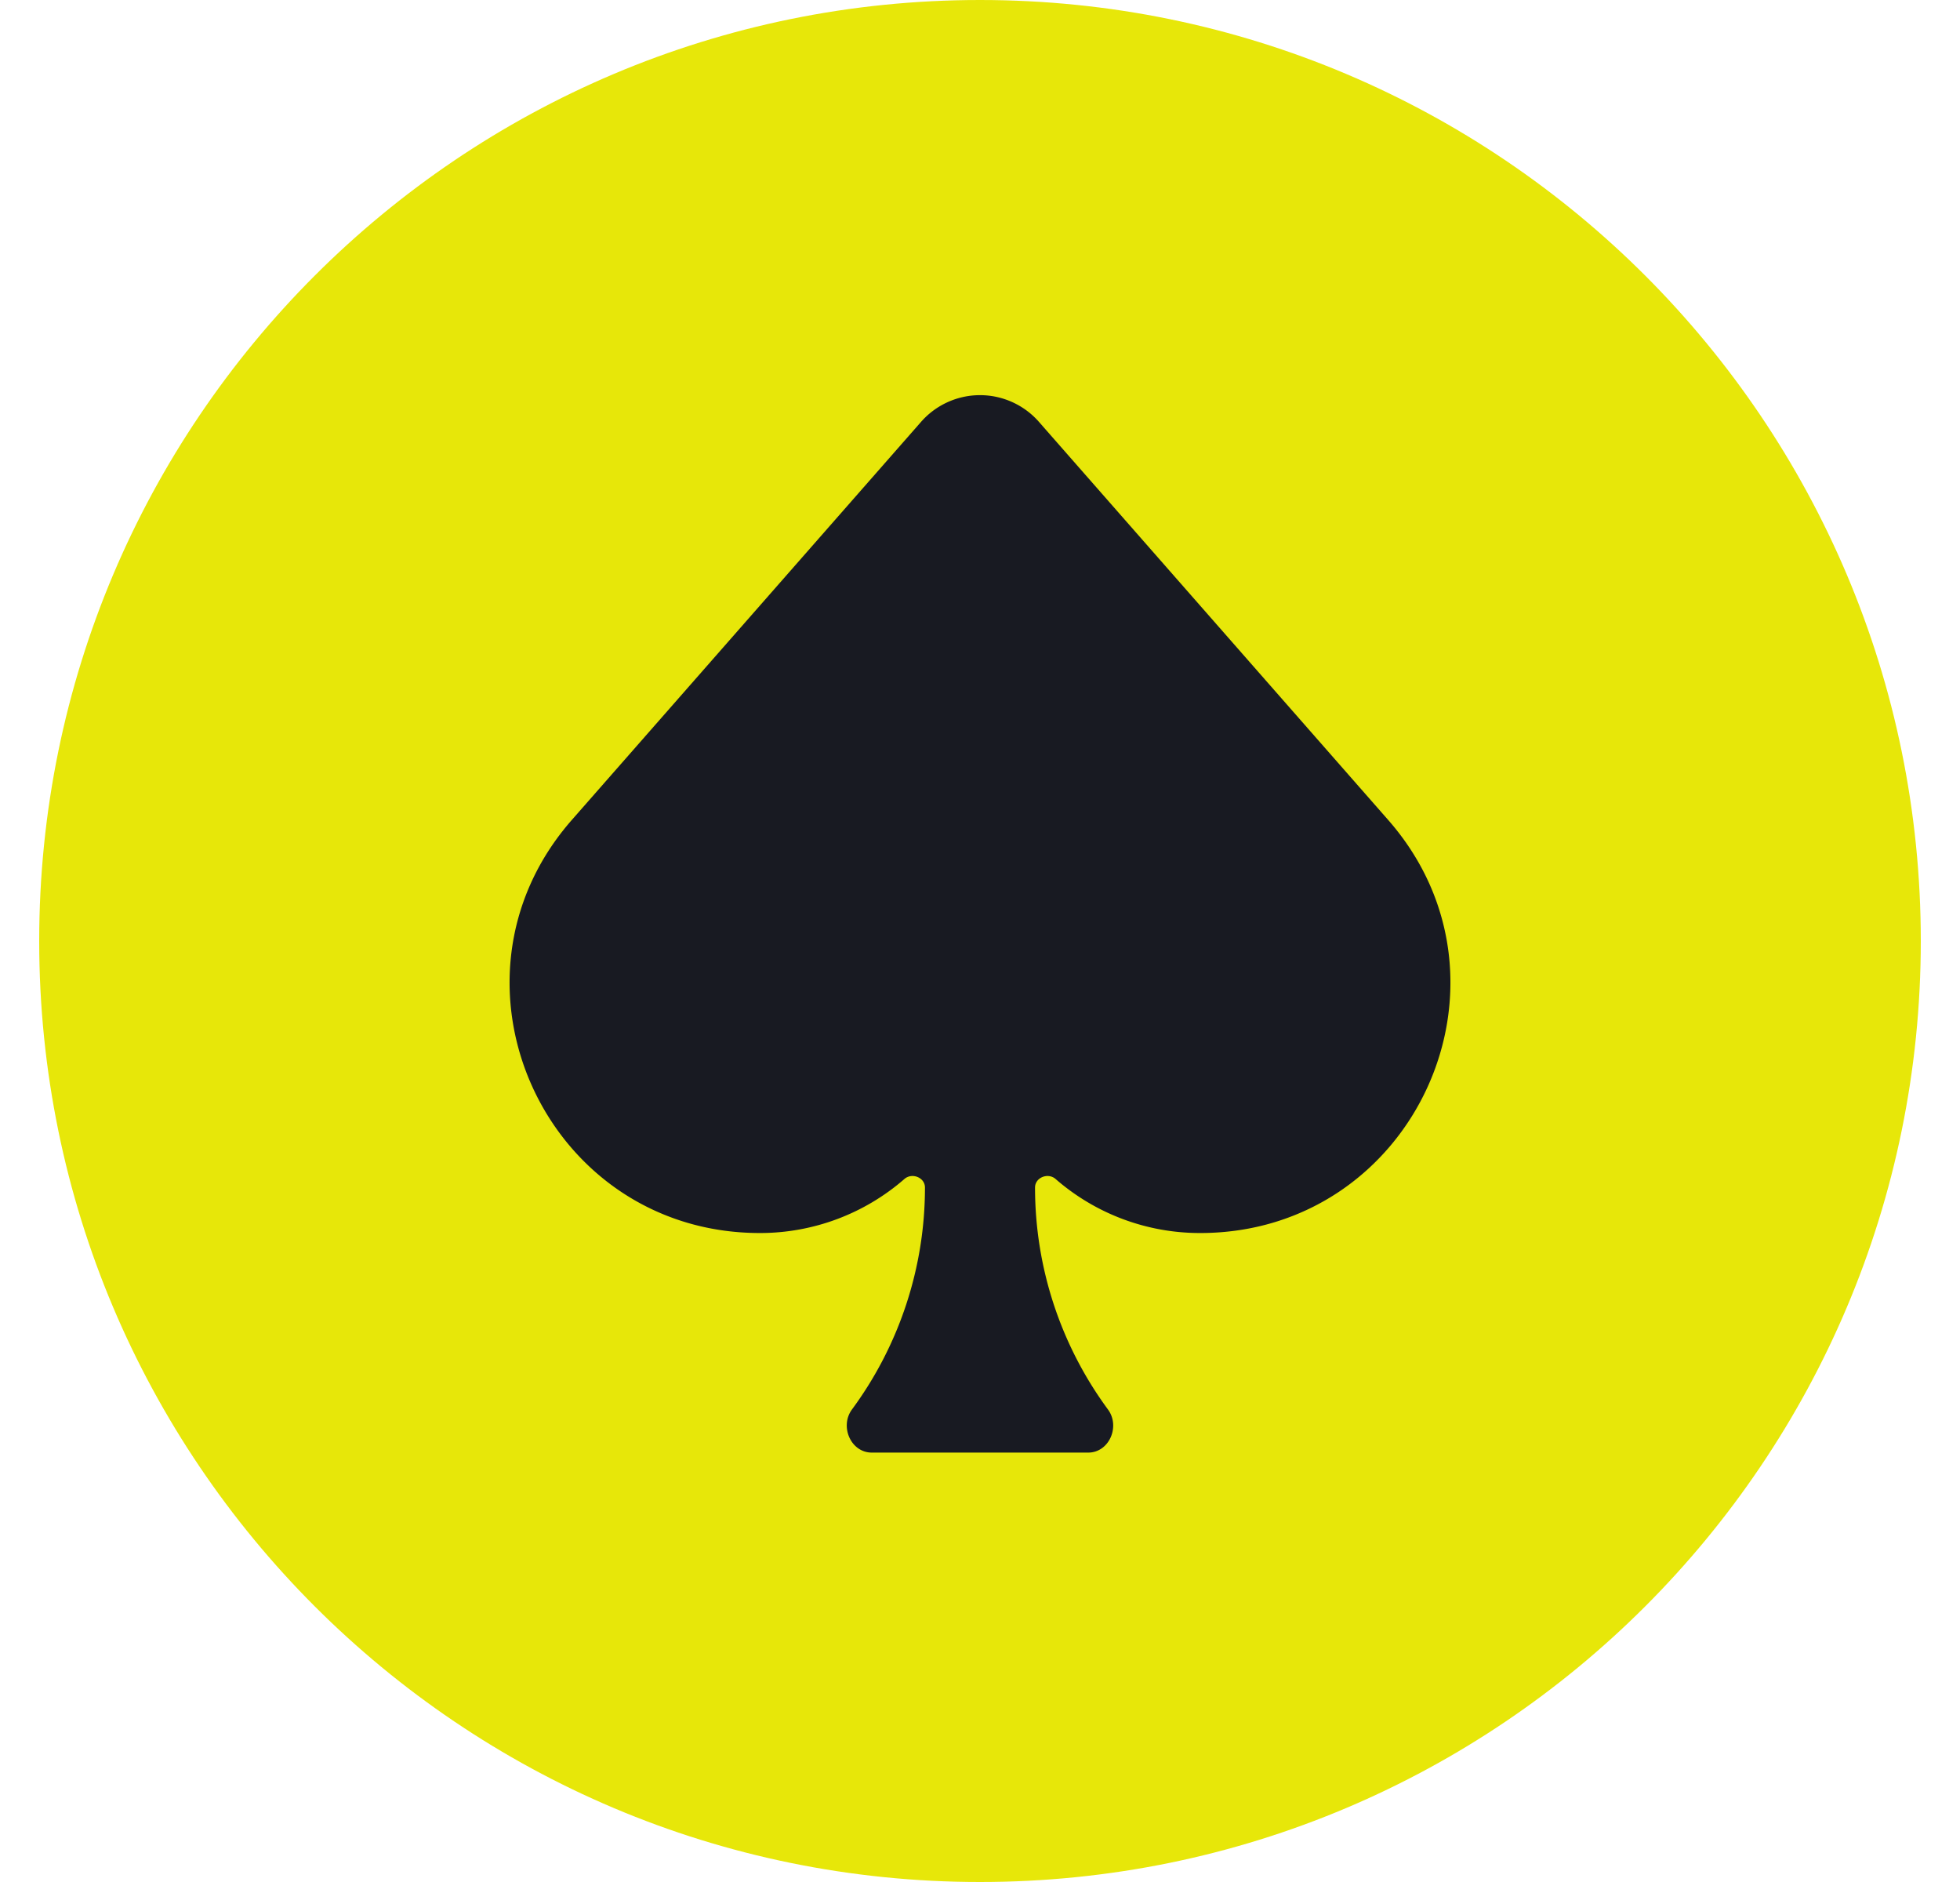
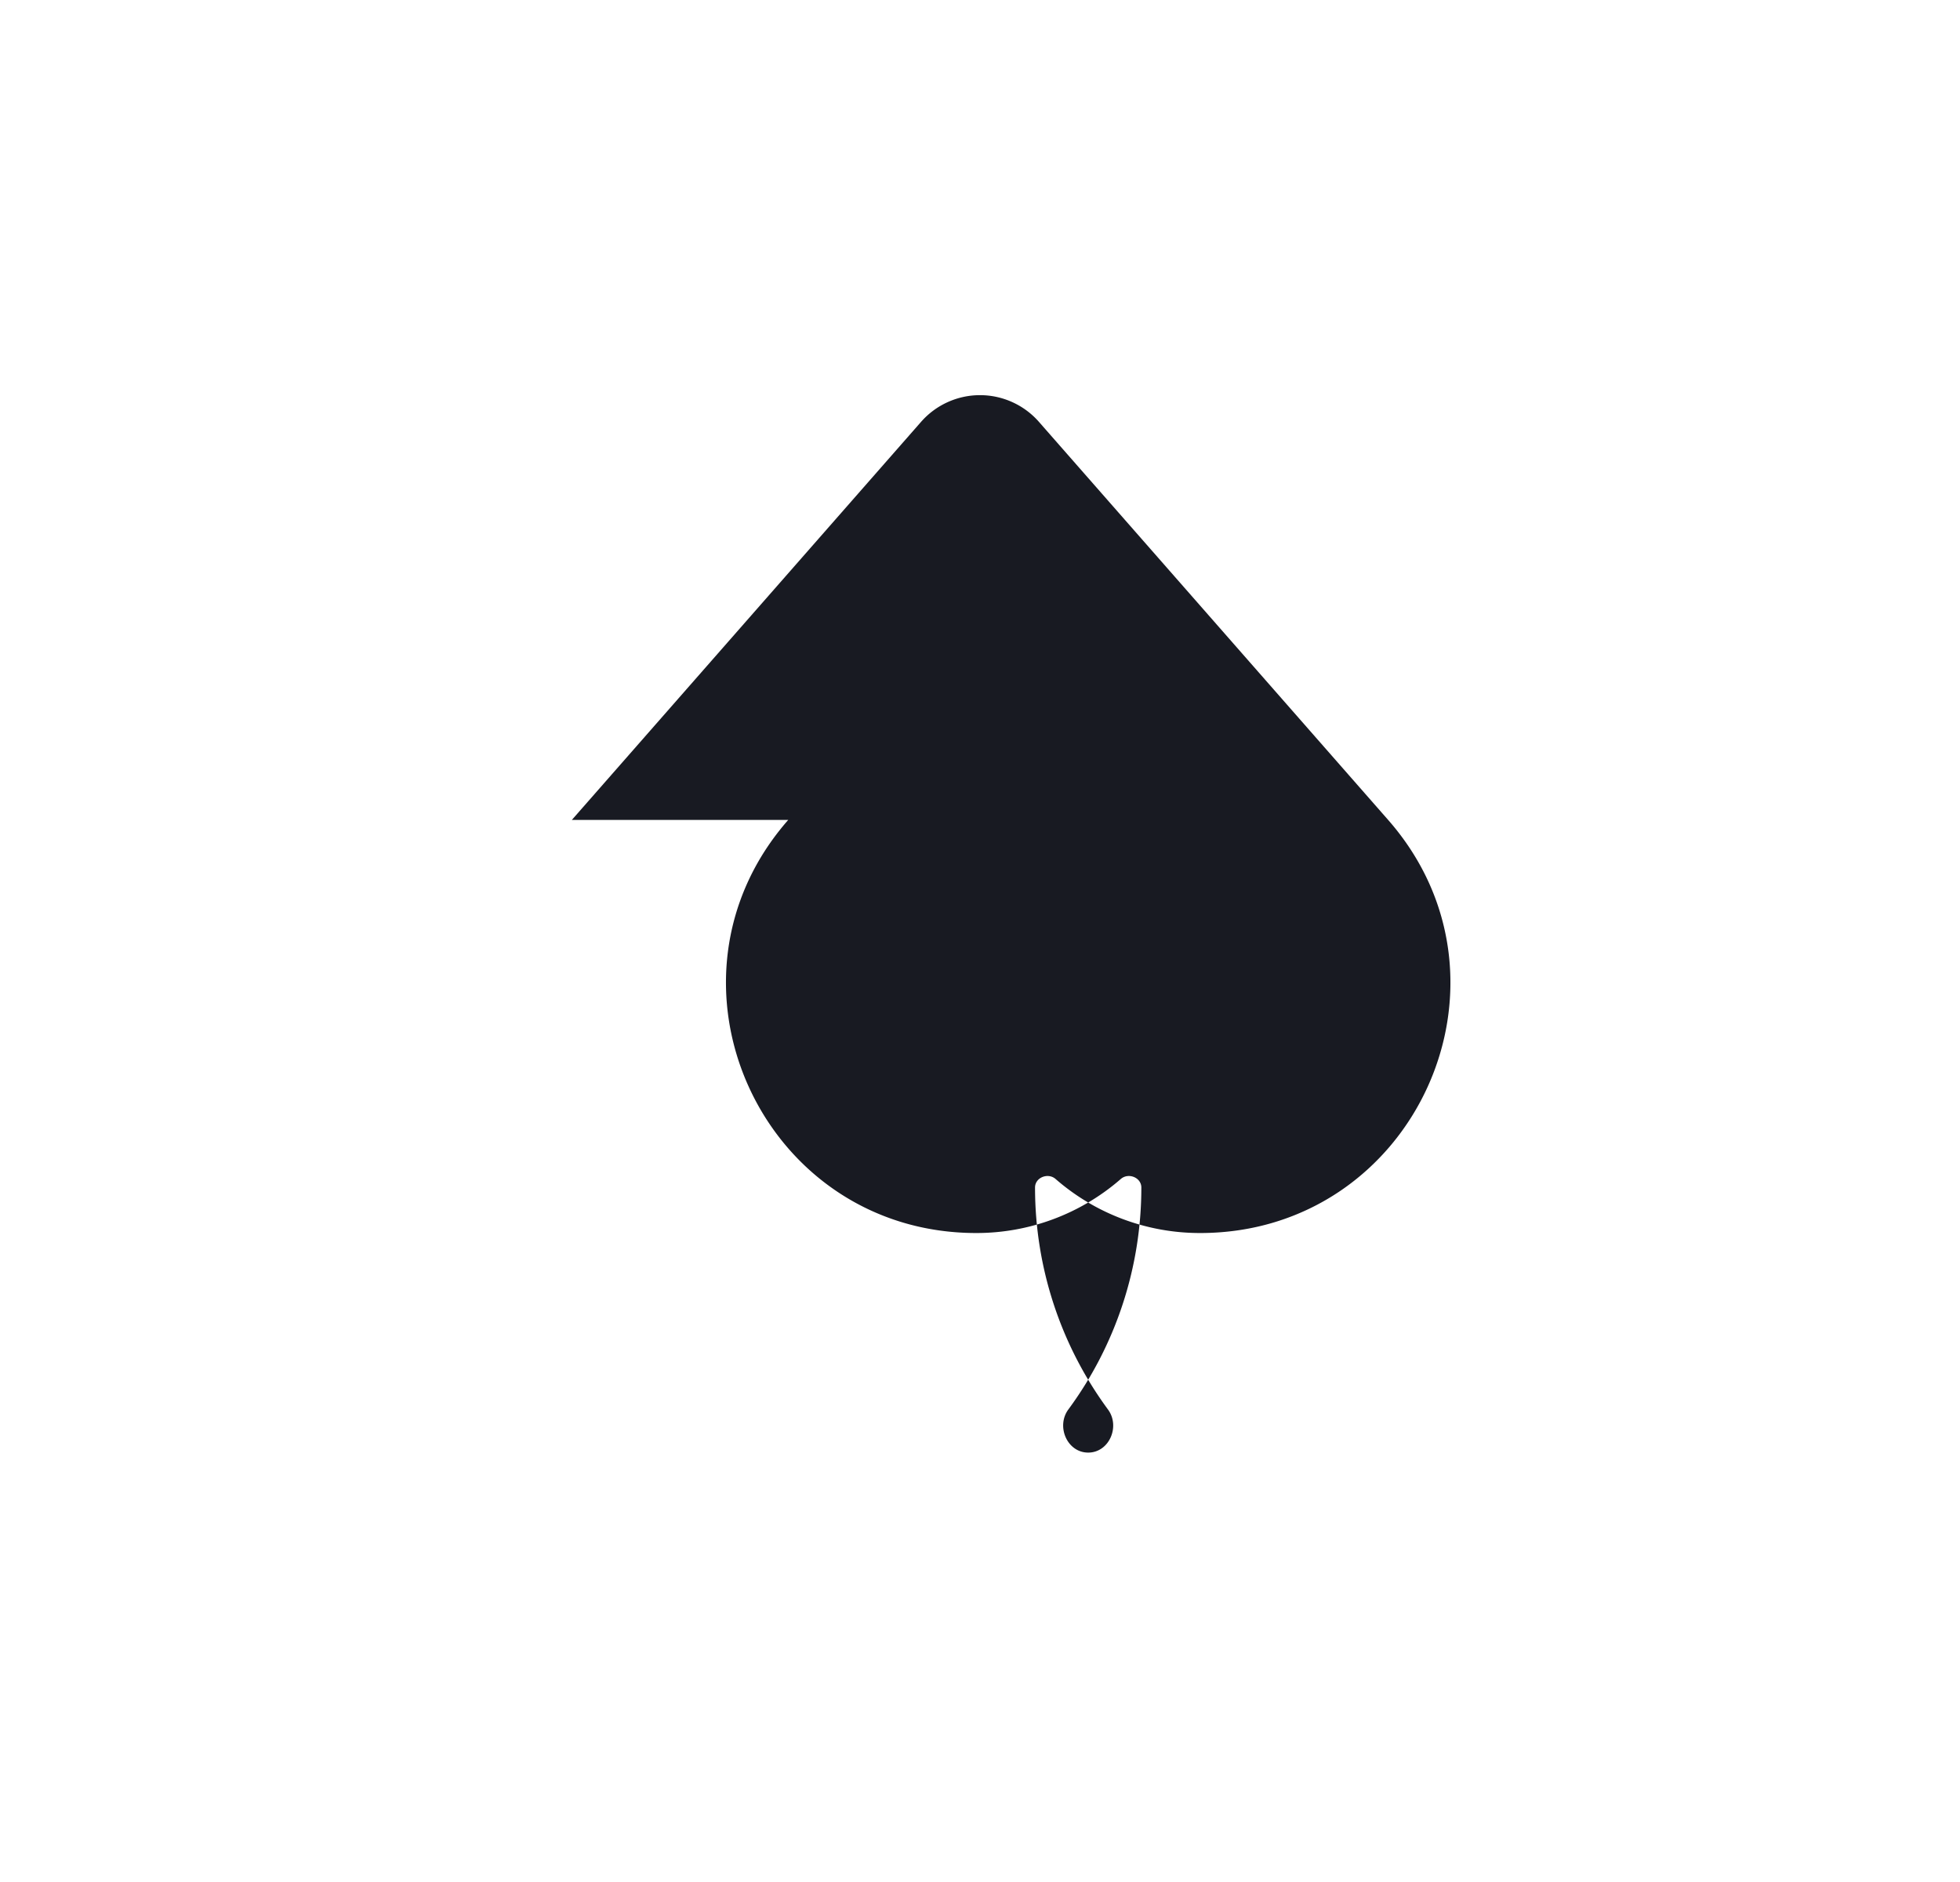
<svg xmlns="http://www.w3.org/2000/svg" width="25" height="24" fill="none" viewBox="0 0 25 24">
-   <path fill="#E7E709" d="M24.5 12c0 6.627-5.373 12-12 12S.5 18.627.5 12s5.373-12 12-12 12 5.373 12 12Z" />
-   <path fill="#181A22" fill-rule="evenodd" d="m7.294 10.456 4.454-5.076a1 1 0 0 1 1.504 0l4.454 5.076c1.802 2.054.34 5.268-2.398 5.268a2.8 2.8 0 0 1-1.845-.69c-.097-.083-.261-.018-.261.11 0 1.025.33 2.015.93 2.83.16.216.016.55-.252.55h-2.76c-.268 0-.412-.334-.253-.55a4.767 4.767 0 0 0 .931-2.83c0-.128-.164-.193-.261-.11a2.802 2.802 0 0 1-1.845.69c-2.737 0-4.2-3.214-2.398-5.268Z" clip-rule="evenodd" />
+   <path fill="#181A22" fill-rule="evenodd" d="m7.294 10.456 4.454-5.076a1 1 0 0 1 1.504 0l4.454 5.076c1.802 2.054.34 5.268-2.398 5.268a2.8 2.8 0 0 1-1.845-.69c-.097-.083-.261-.018-.261.11 0 1.025.33 2.015.93 2.83.16.216.016.55-.252.55c-.268 0-.412-.334-.253-.55a4.767 4.767 0 0 0 .931-2.83c0-.128-.164-.193-.261-.11a2.802 2.802 0 0 1-1.845.69c-2.737 0-4.2-3.214-2.398-5.268Z" clip-rule="evenodd" />
</svg>